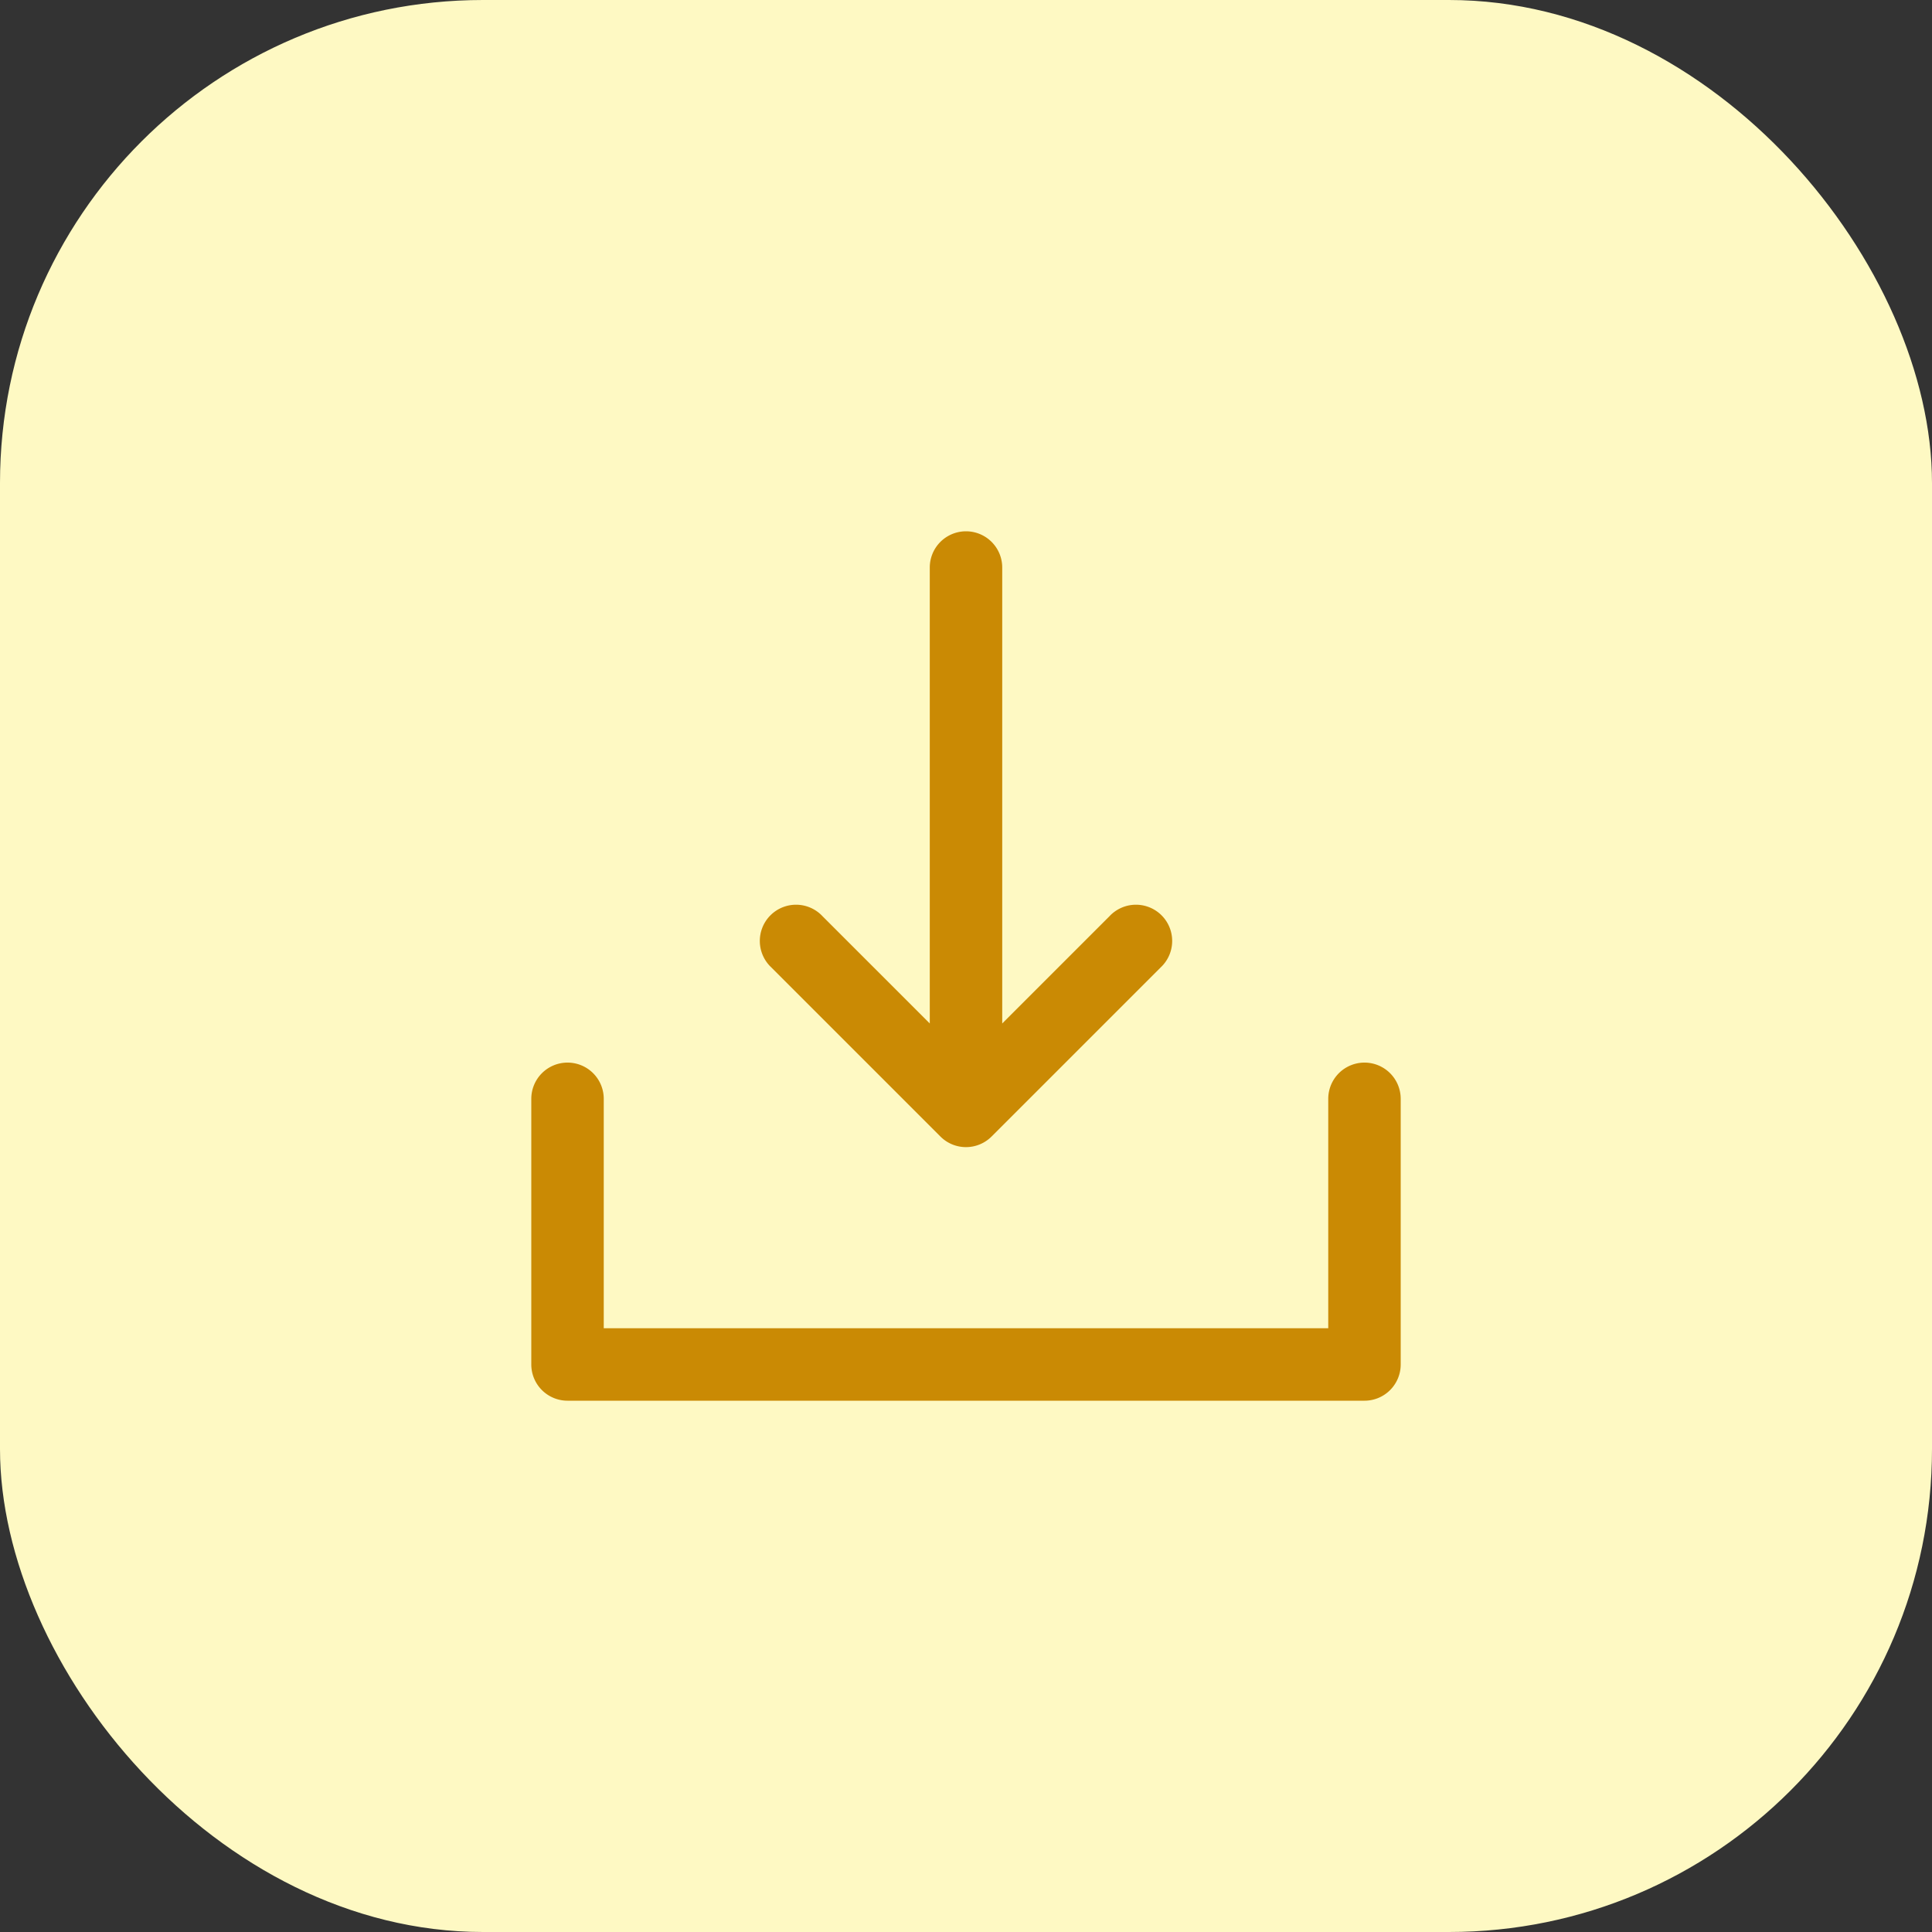
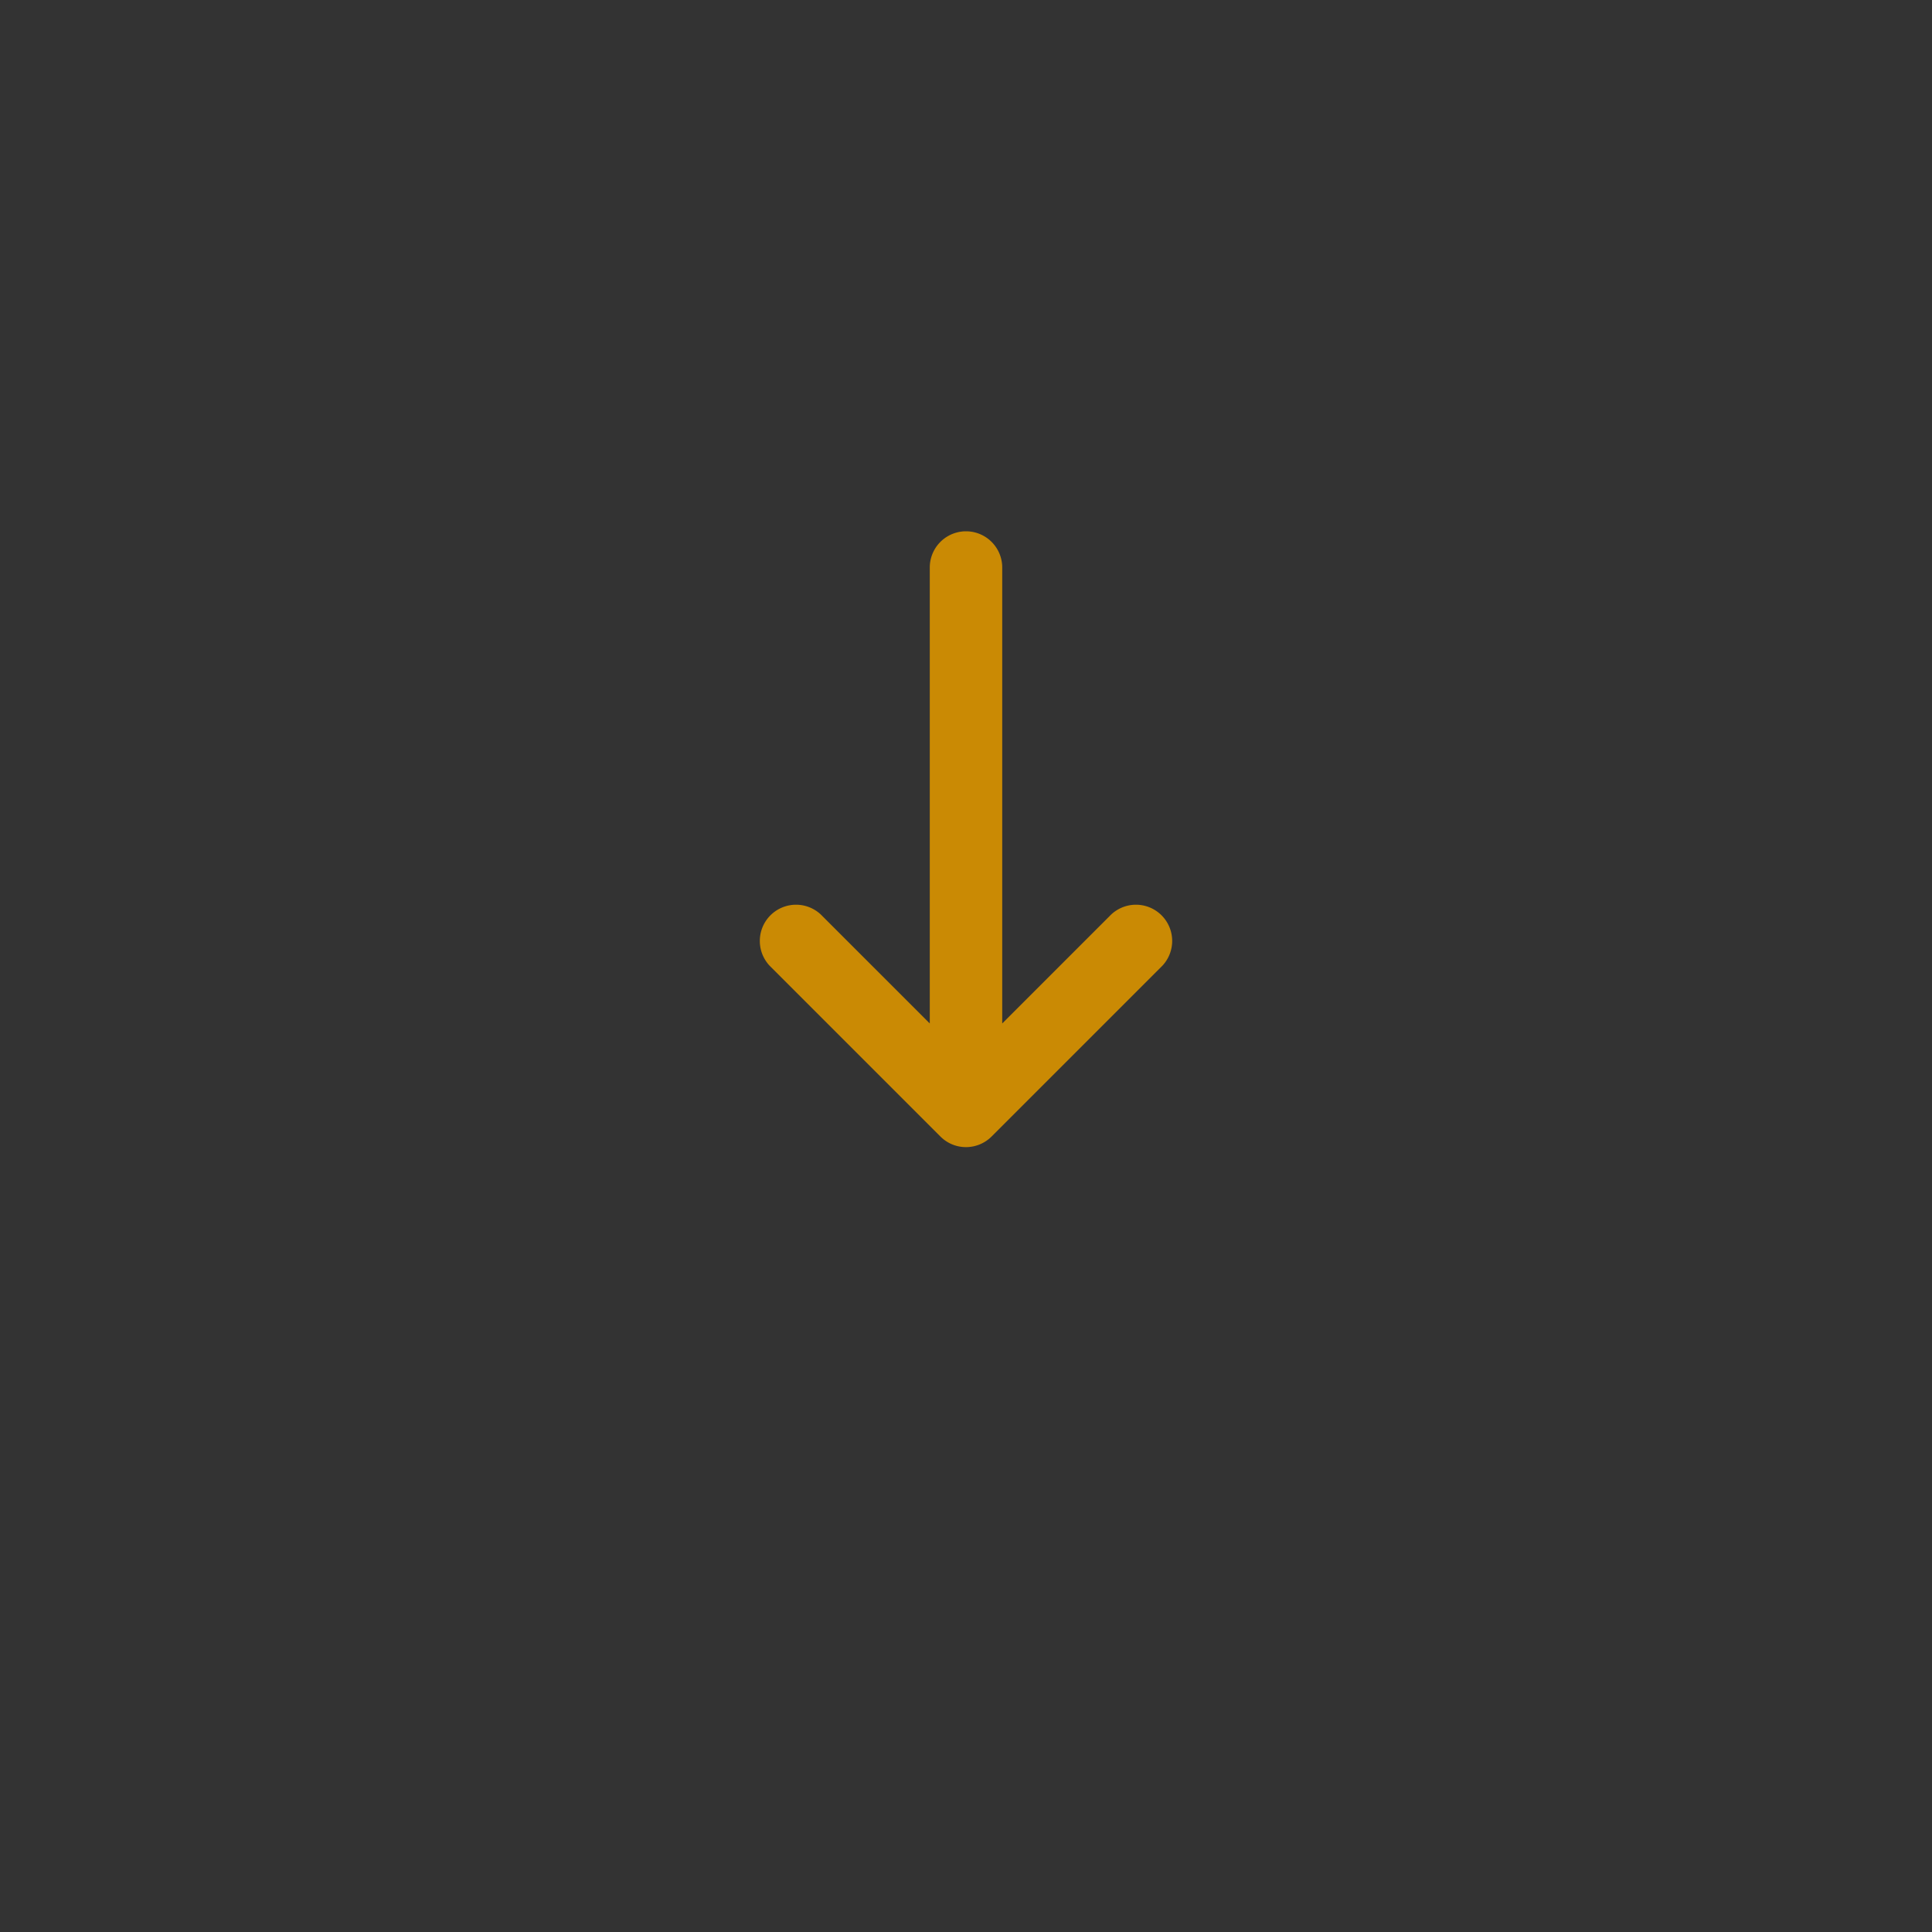
<svg xmlns="http://www.w3.org/2000/svg" width="40" height="40" fill="none">
  <rect width="100%" height="100%" fill="#333333" stroke="none" />
-   <rect width="40" height="40" rx="10" fill="#FEF9C3" />
-   <path fill-rule="evenodd" clip-rule="evenodd" d="M11.75 22a.75.75 0 0 1 .75.75v4.75h15v-4.75a.75.75 0 0 1 1.5 0v5.5a.75.75 0 0 1-.75.75h-16.5a.75.75 0 0 1-.75-.75v-5.5a.75.75 0 0 1 .75-.75Z" fill="#CA8A04" />
  <path fill-rule="evenodd" clip-rule="evenodd" d="M20 23.75a.75.75 0 0 0 .53-.22l3.5-3.5a.75.75 0 1 0-1.06-1.06l-2.22 2.22v-9.44a.75.75 0 0 0-1.5 0v9.44l-2.22-2.22a.75.75 0 1 0-1.06 1.06l3.5 3.5c.14.141.331.22.53.22Z" fill="#CA8A04" />
</svg>